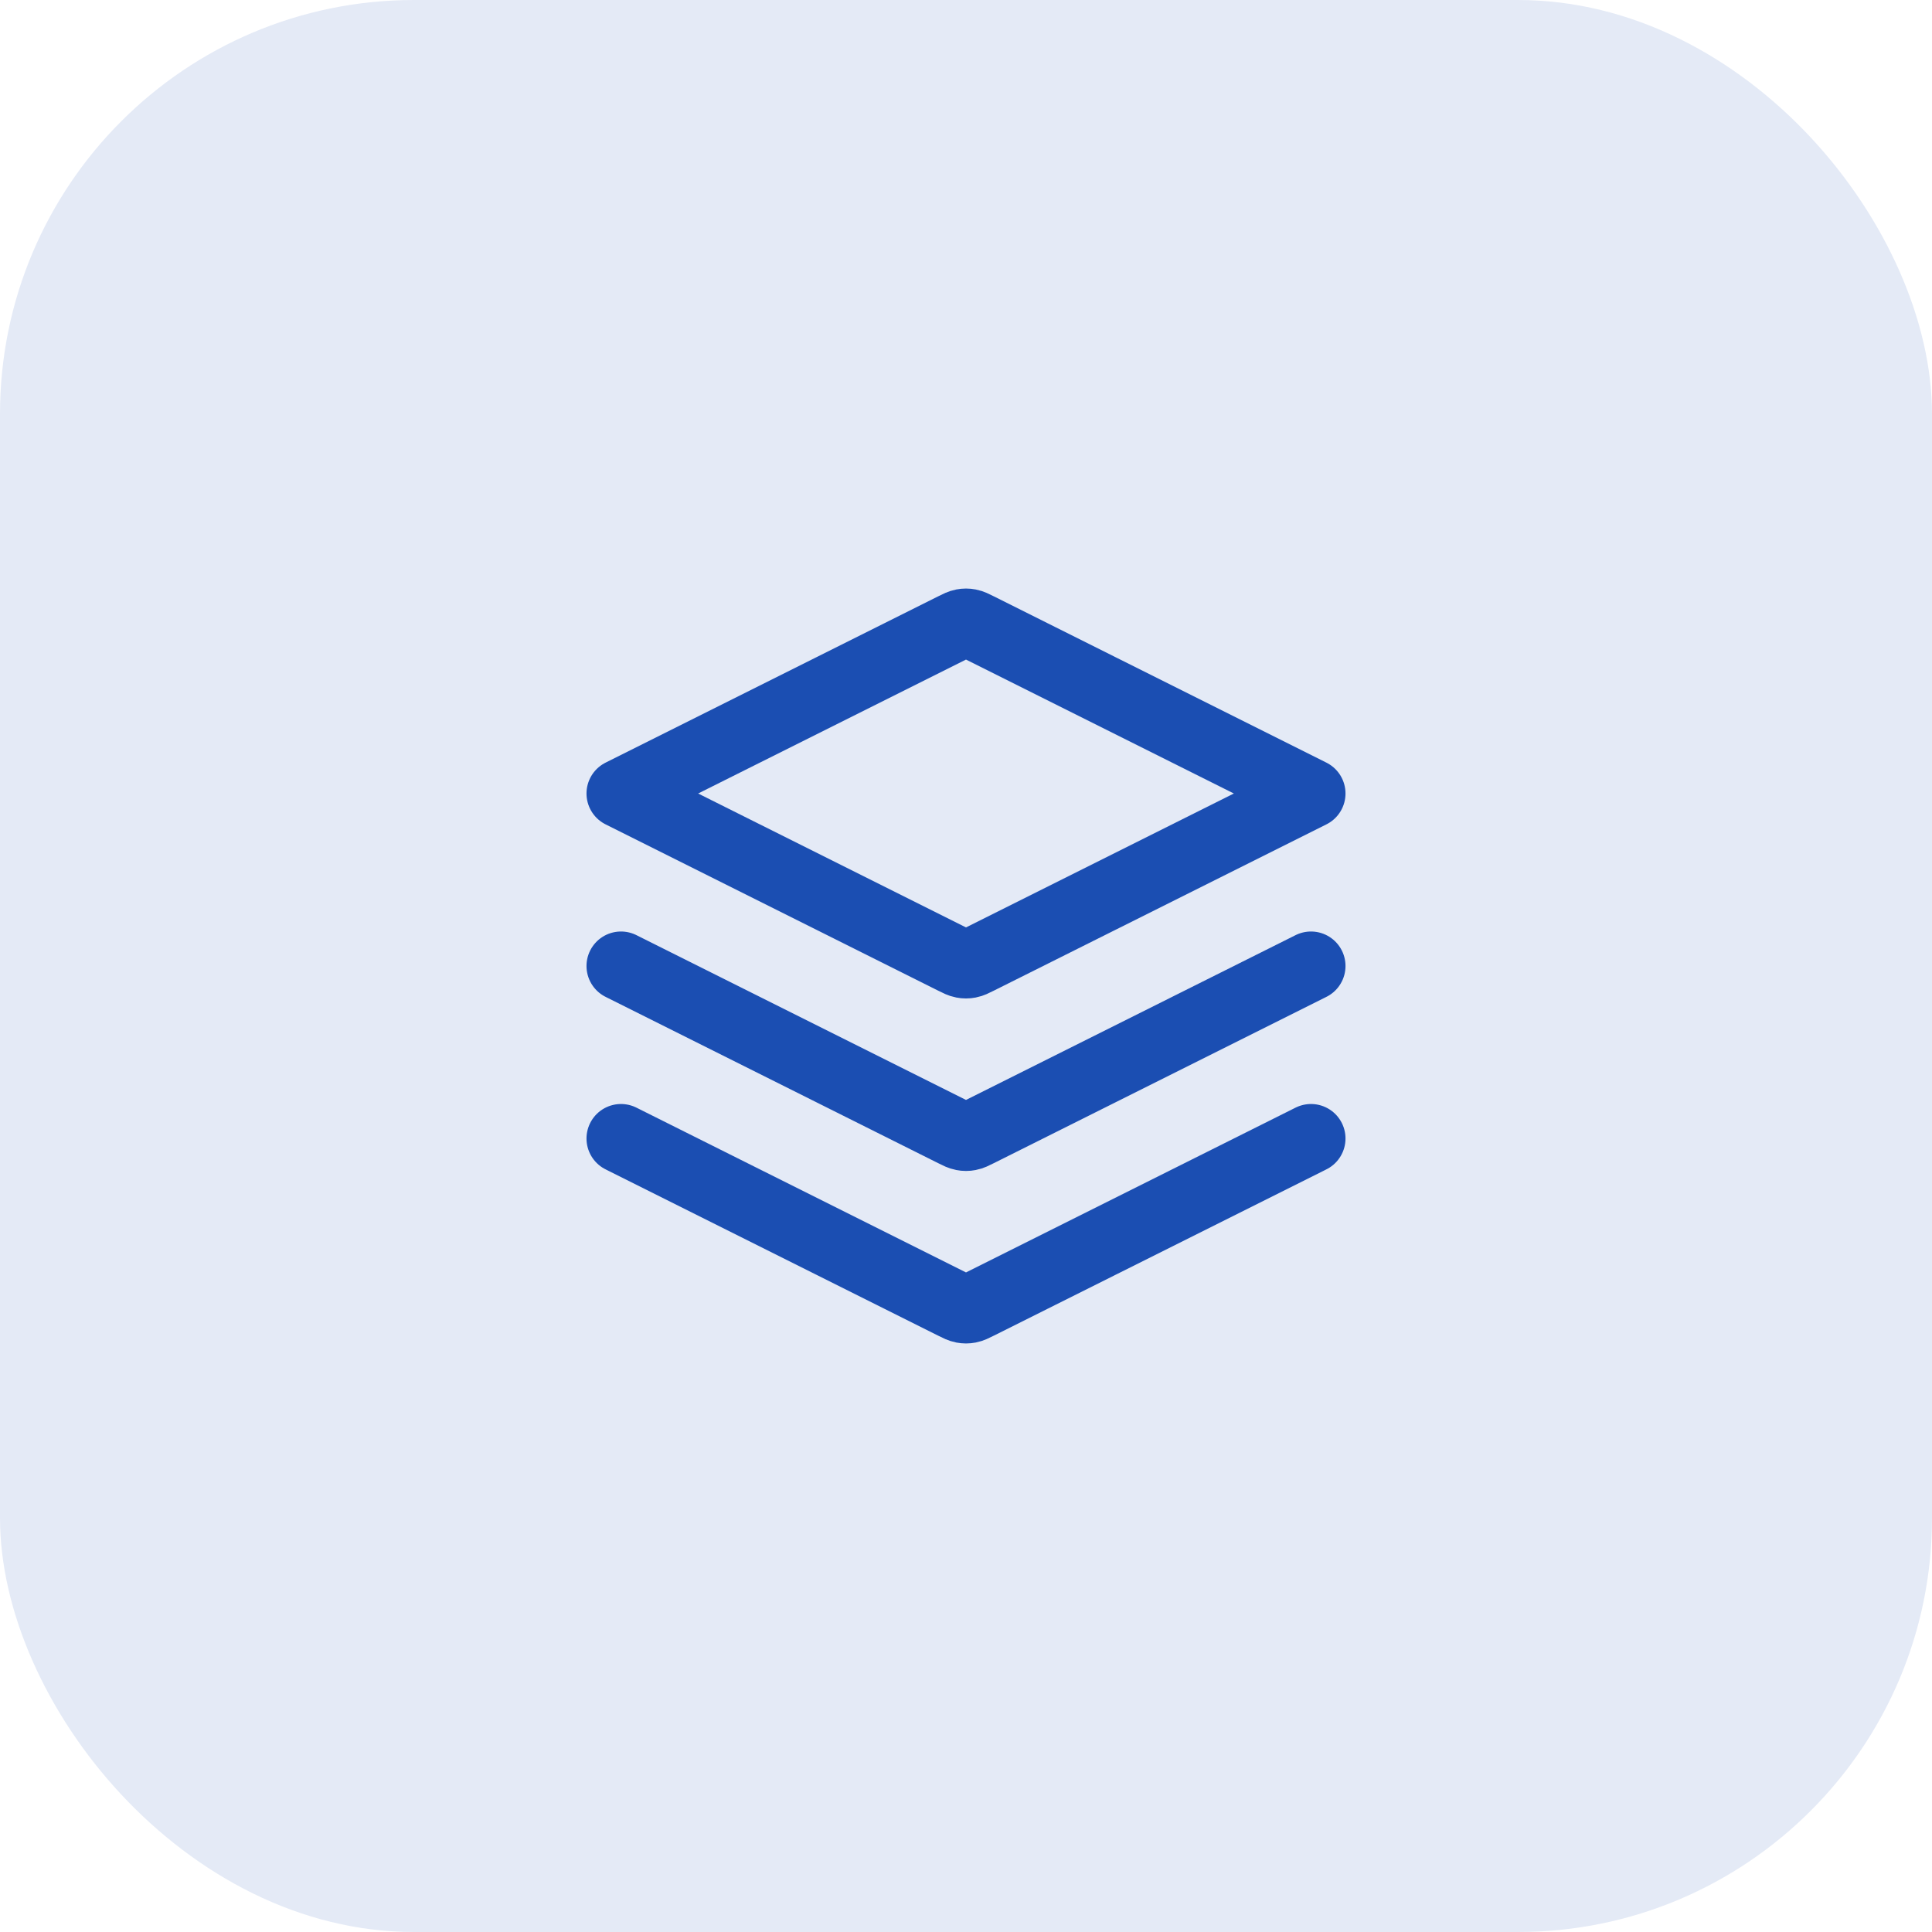
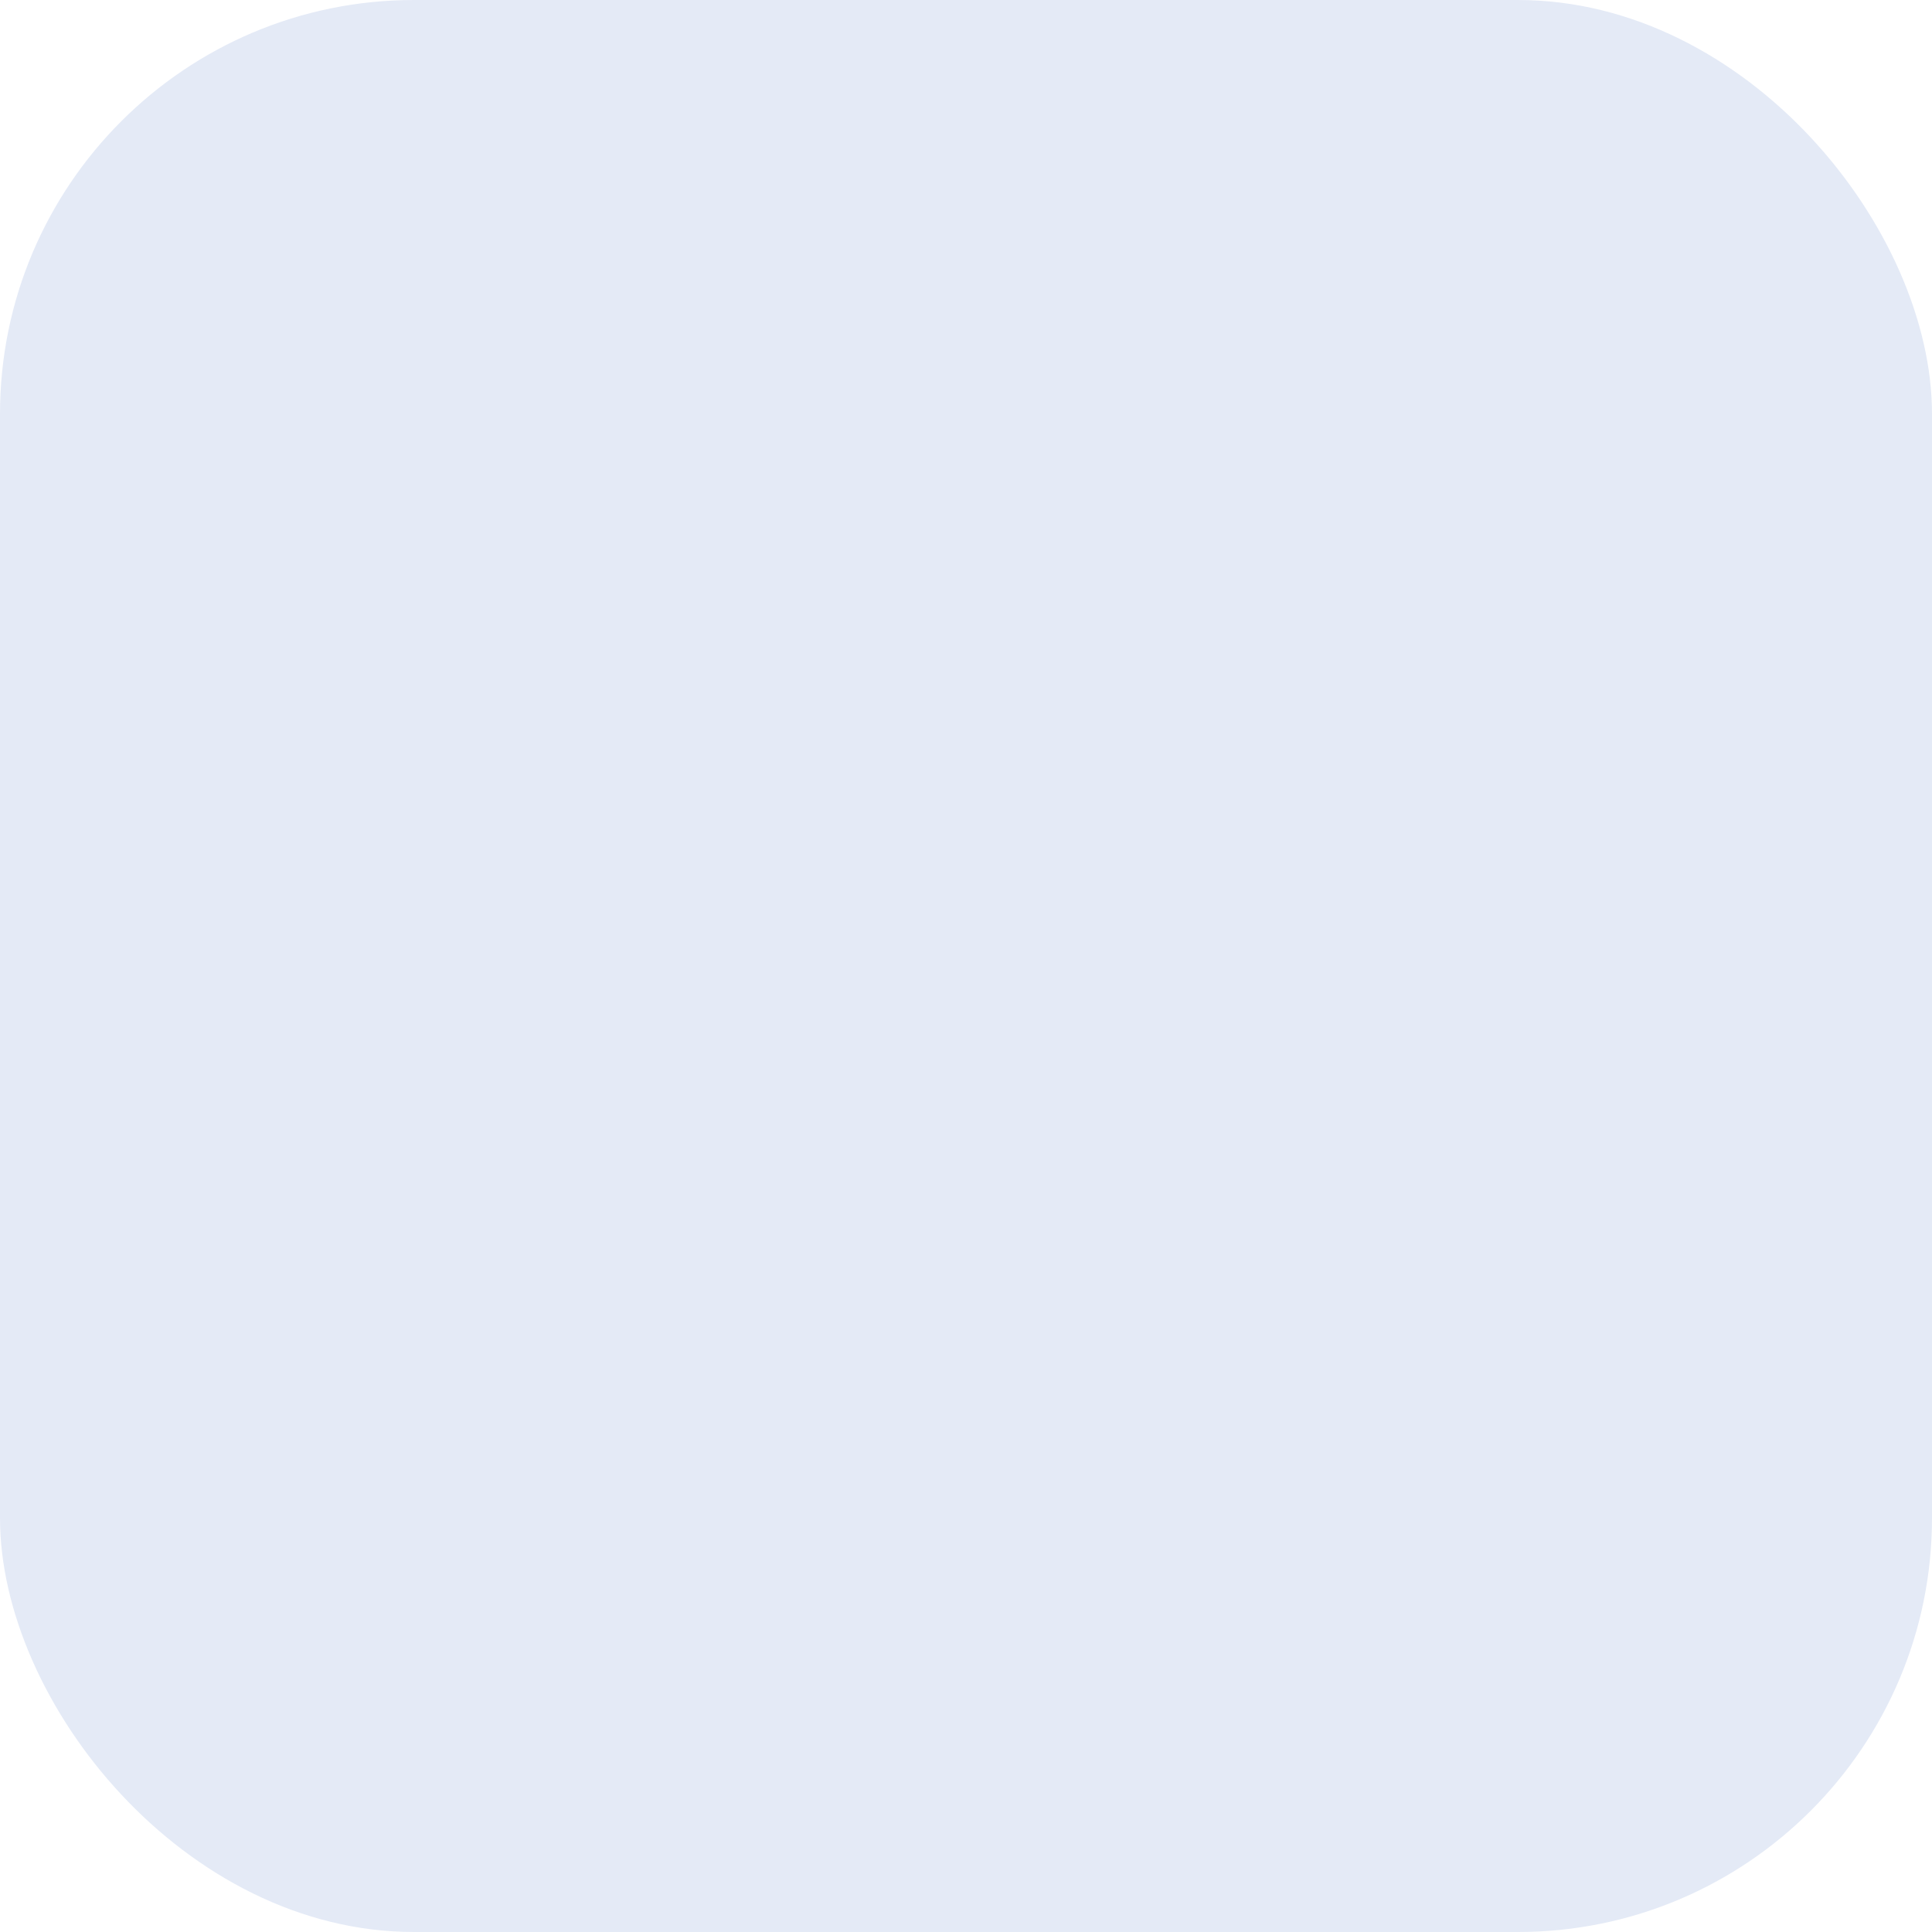
<svg xmlns="http://www.w3.org/2000/svg" width="56" height="56" viewBox="0 0 56 56" fill="none">
  <rect width="56" height="56" rx="12" fill="#E4EAF6" />
-   <path d="M18 28L27.642 32.821C27.773 32.887 27.839 32.919 27.908 32.932C27.969 32.944 28.031 32.944 28.092 32.932C28.161 32.919 28.227 32.887 28.358 32.821L38 28M18 33L27.642 37.821C27.773 37.887 27.839 37.919 27.908 37.932C27.969 37.944 28.031 37.944 28.092 37.932C28.161 37.919 28.227 37.887 28.358 37.821L38 33M18 23L27.642 18.179C27.773 18.113 27.839 18.081 27.908 18.068C27.969 18.056 28.031 18.056 28.092 18.068C28.161 18.081 28.227 18.113 28.358 18.179L38 23L28.358 27.821C28.227 27.887 28.161 27.919 28.092 27.932C28.031 27.944 27.969 27.944 27.908 27.932C27.839 27.919 27.773 27.887 27.642 27.821L18 23Z" stroke="#1B4EB2" stroke-width="2" stroke-linecap="round" stroke-linejoin="round" />
</svg>